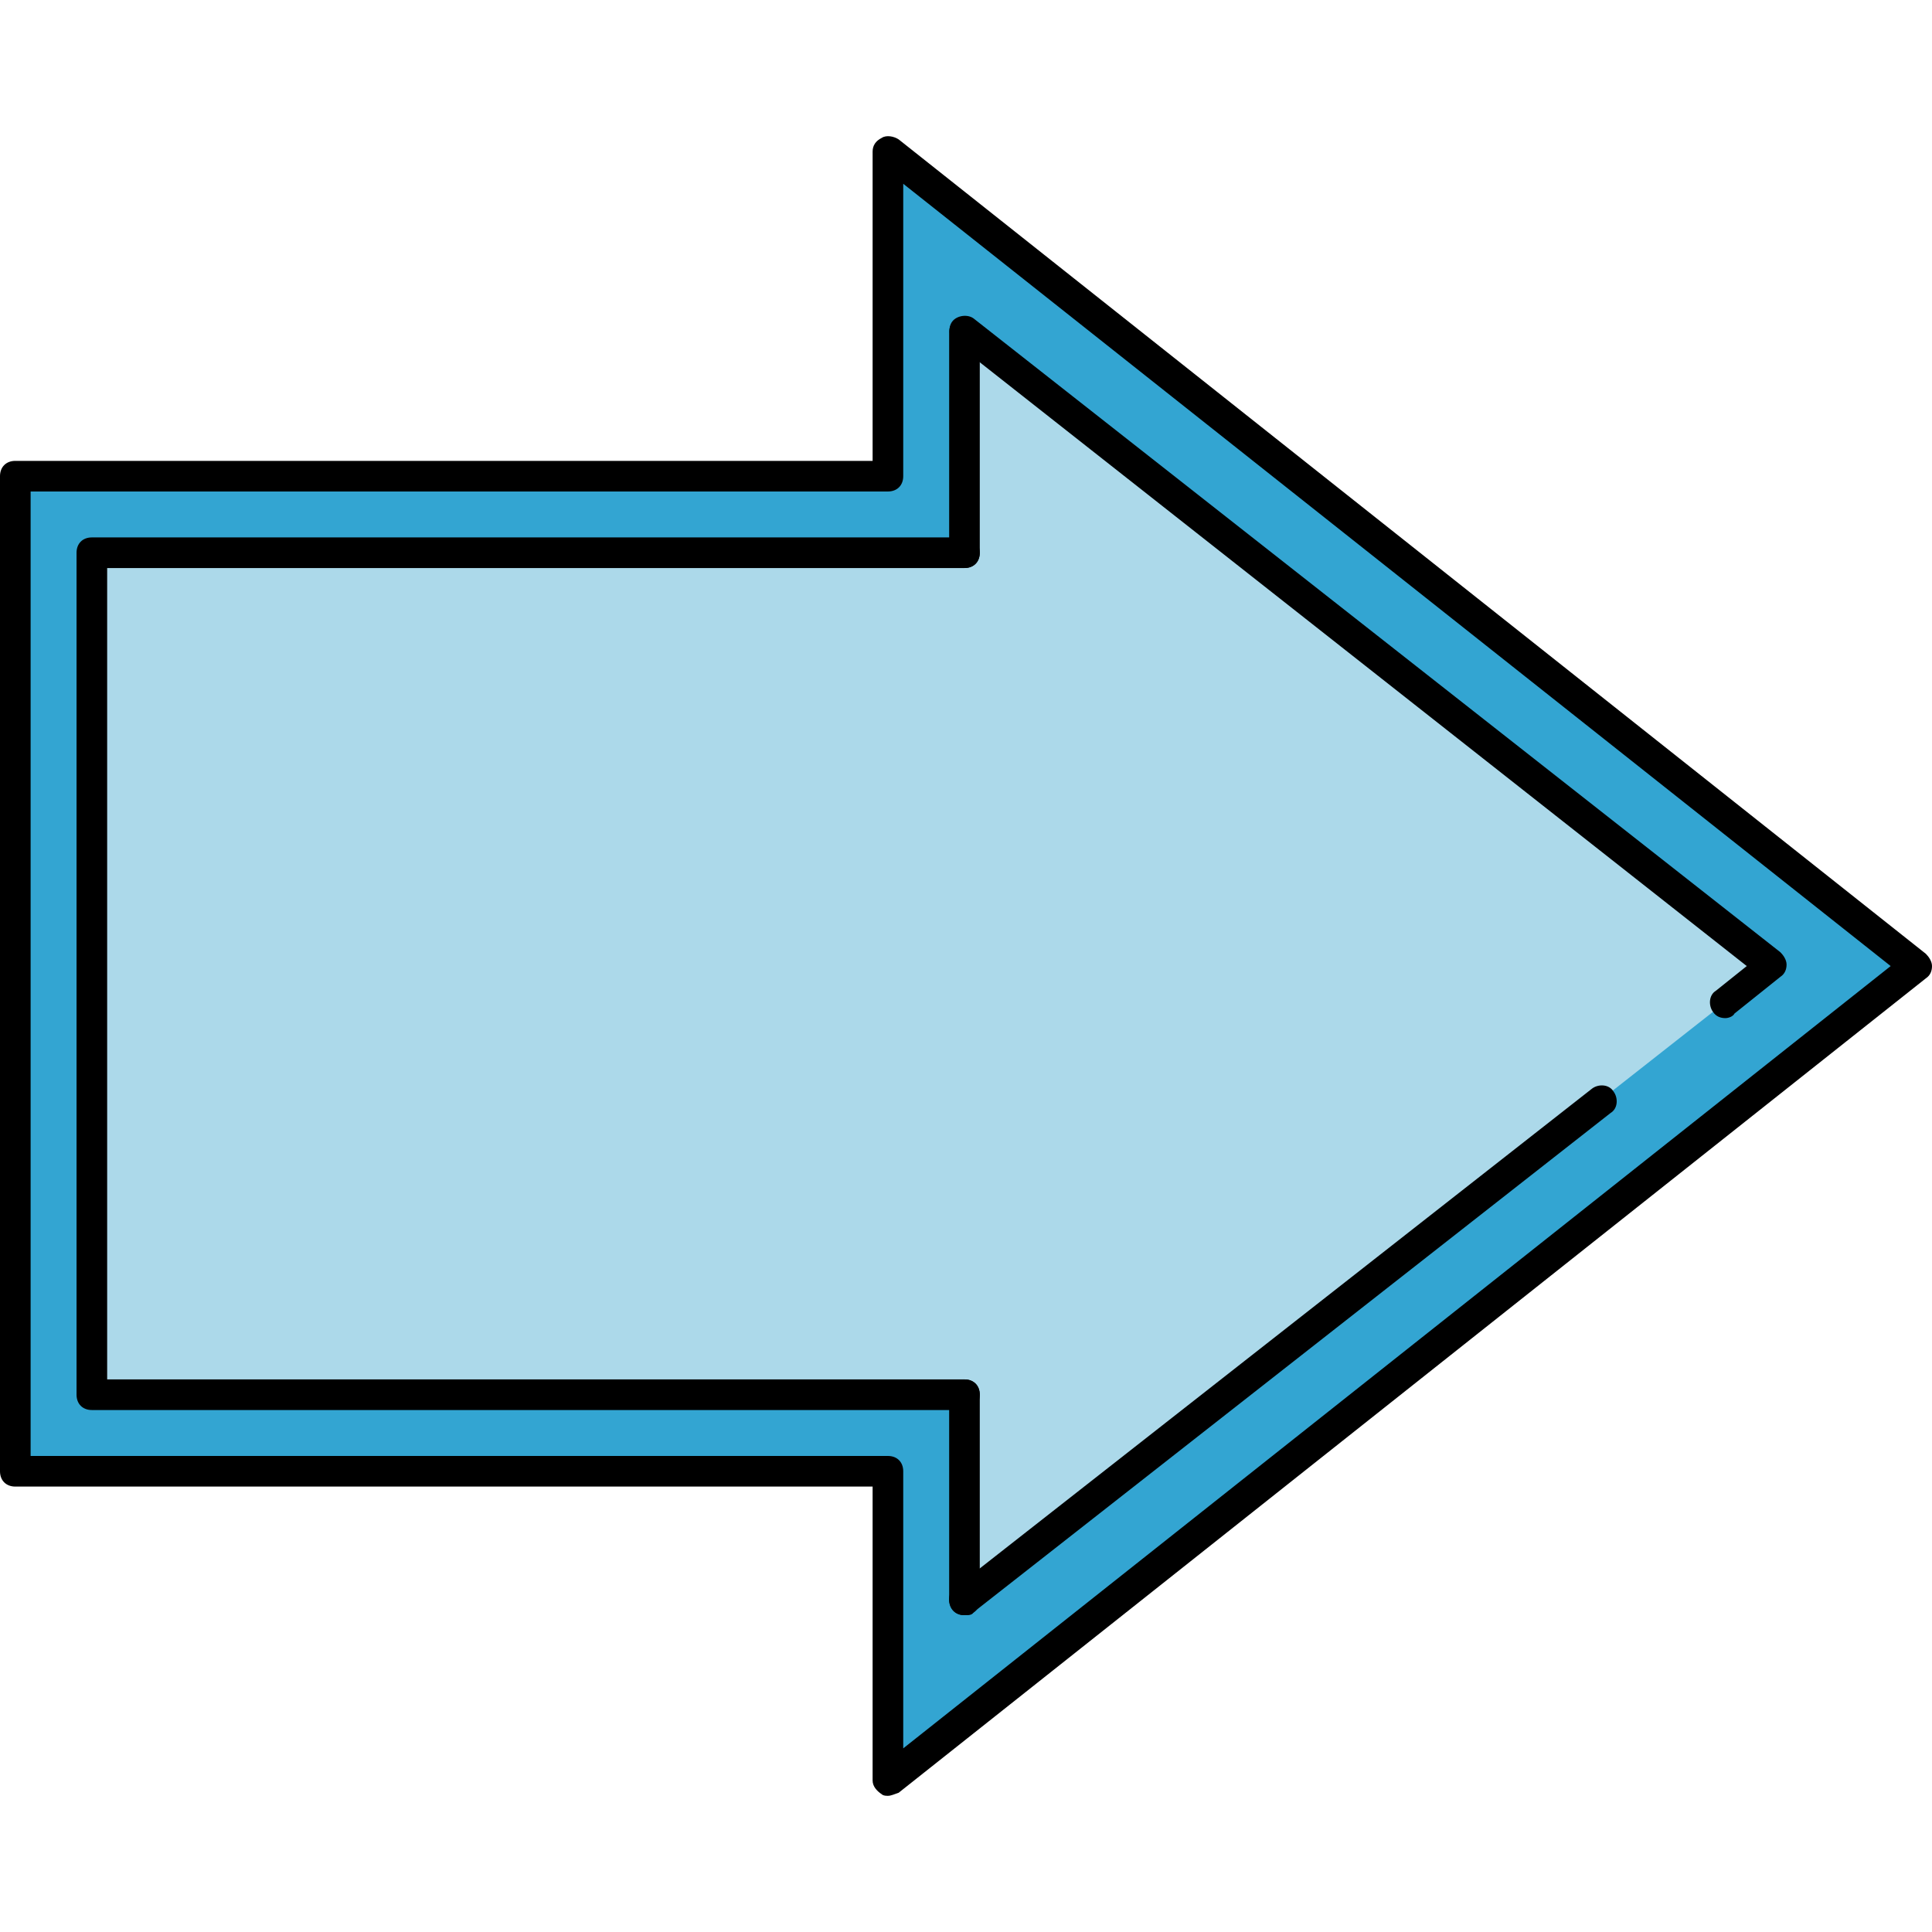
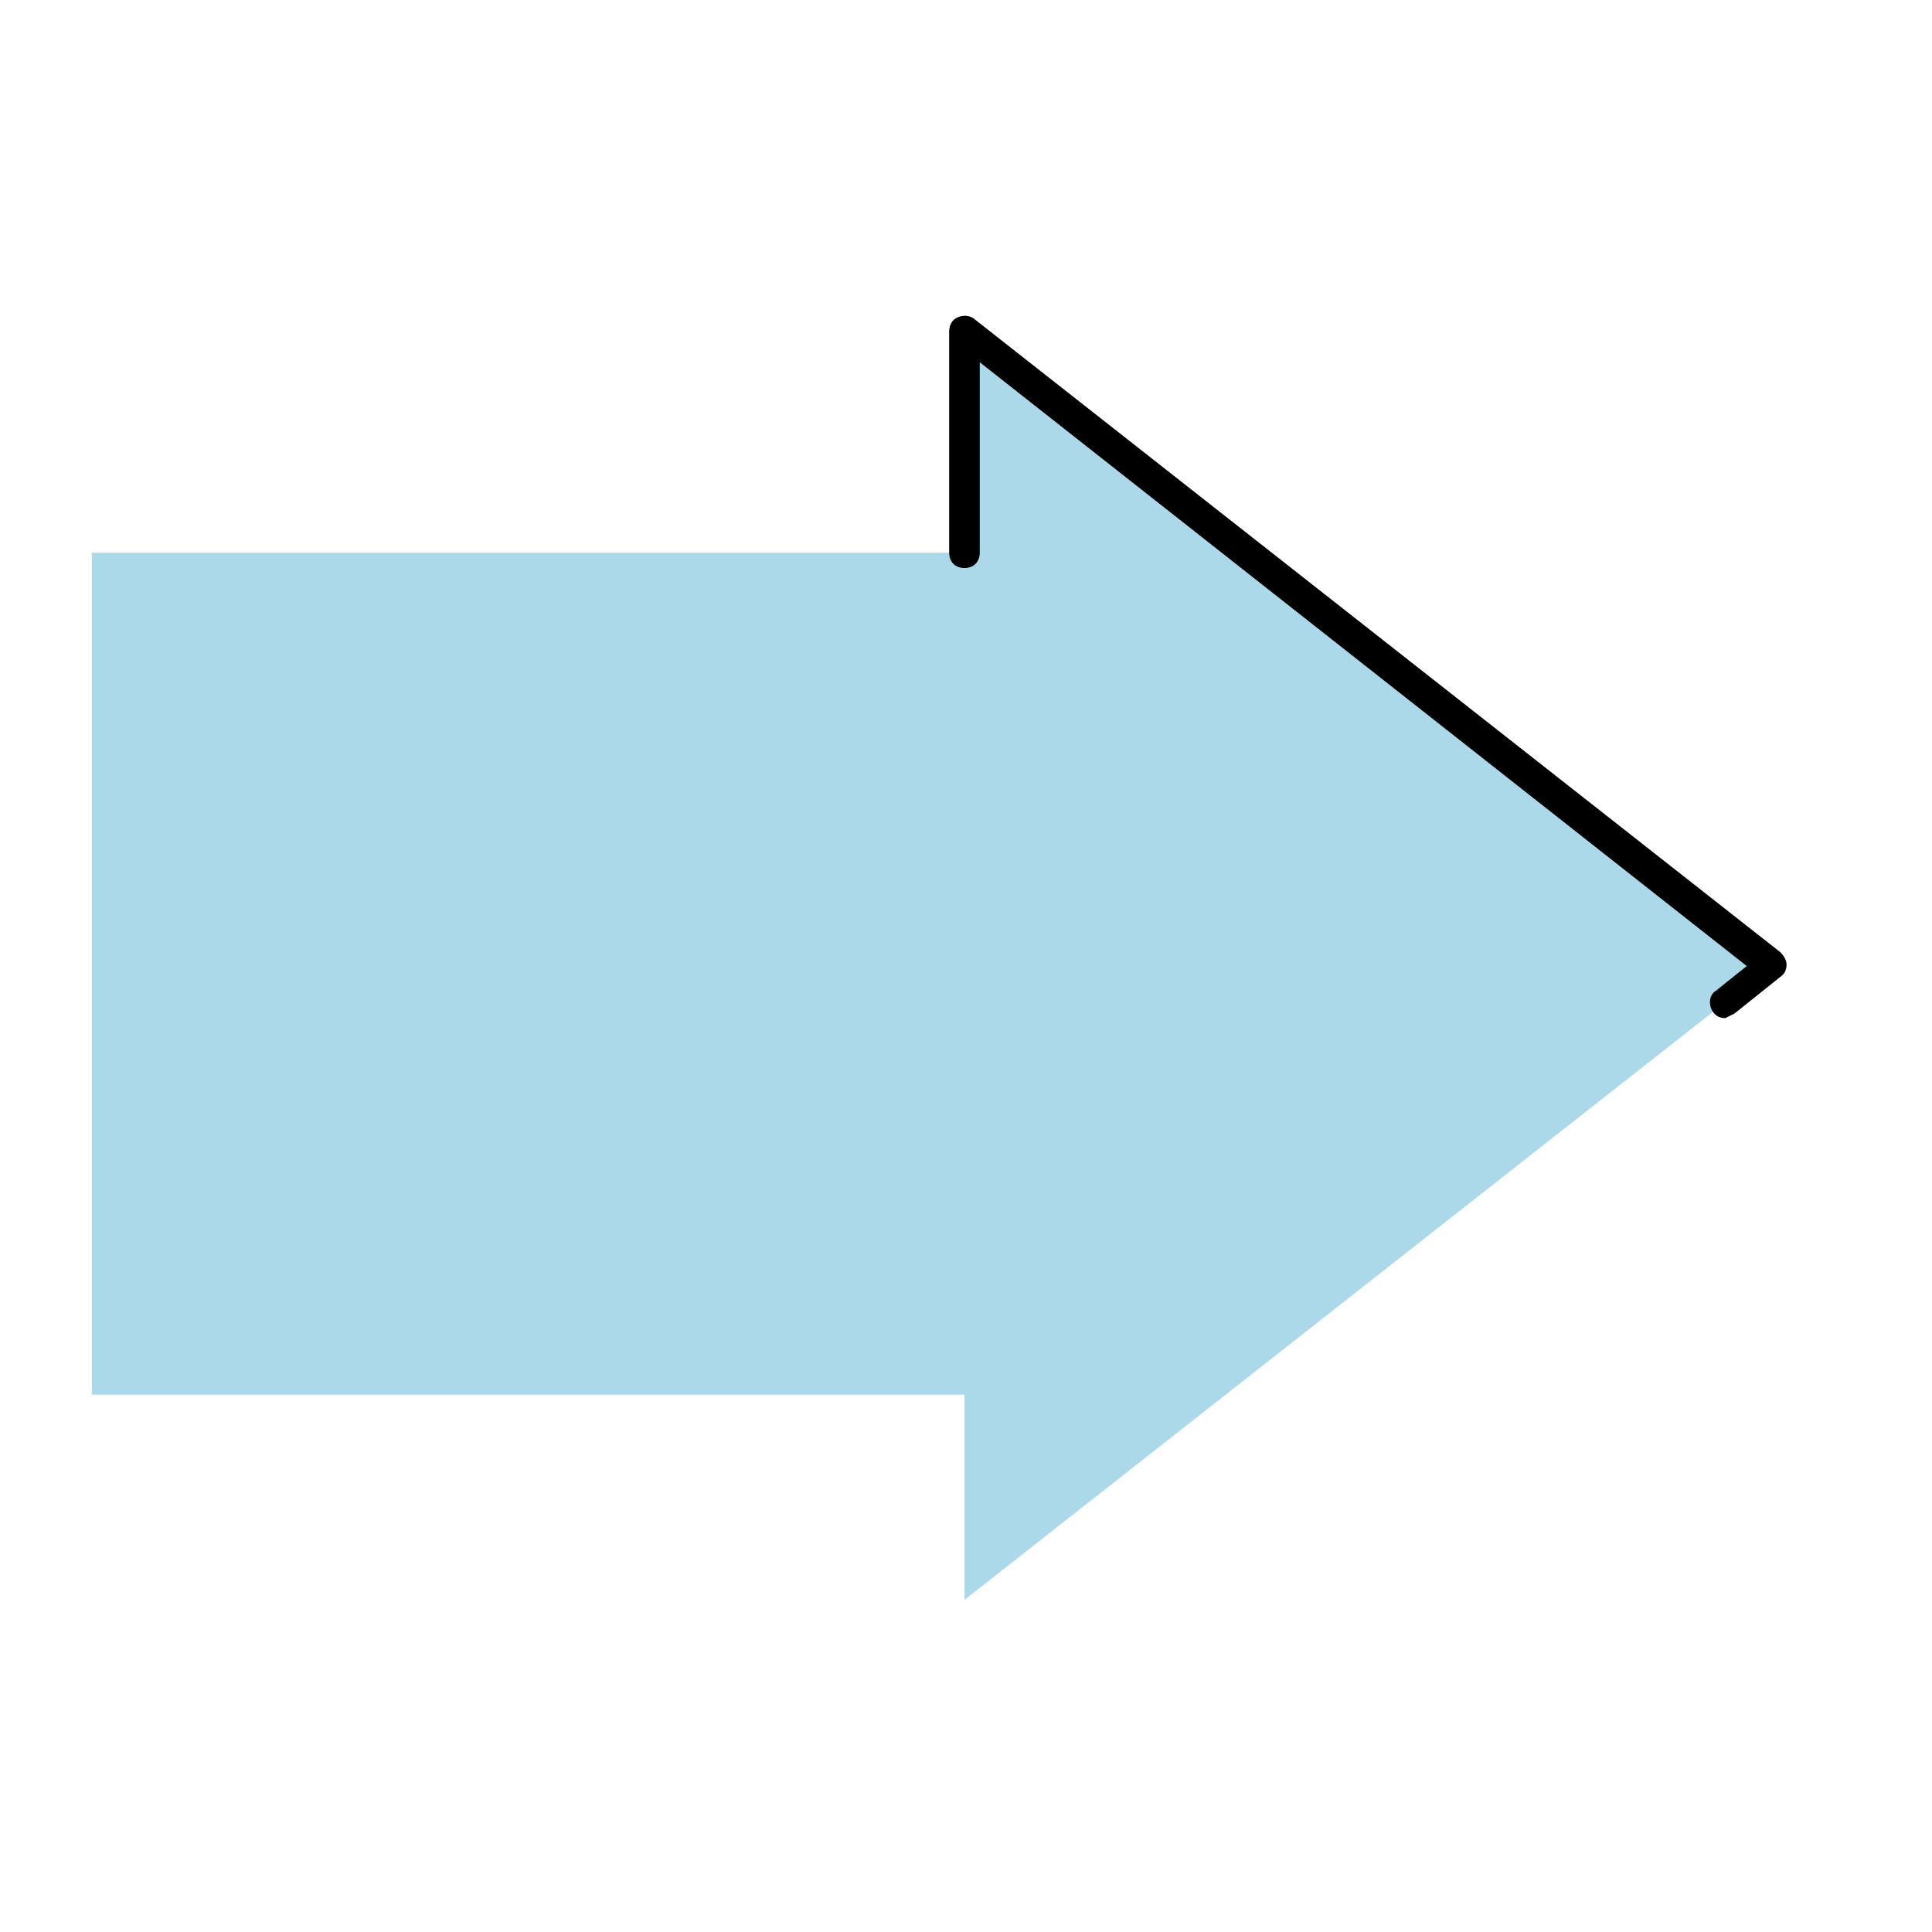
<svg xmlns="http://www.w3.org/2000/svg" height="800px" width="800px" version="1.1" id="Layer_1" viewBox="0 0 504.8 504.8" xml:space="preserve">
-   <polygon style="fill:#33A5D2;" points="232,384.418 4,384.418 4,124.418 232,124.418 232,39.618 500.4,252.418 232,465.218 " />
  <polygon style="fill:#ACD9EA;" points="24,364.418 24,144.418 252,144.418 252,86.818 462.8,252.418 252,418.018 252,364.418 " />
-   <path d="M232,469.218c-0.4,0-1.2,0-1.6-0.4c-1.2-0.8-2.4-2-2.4-3.6v-76.8H4c-2.4,0-4-1.6-4-4v-260c0-2.4,1.6-4,4-4h224v-80.8  c0-1.6,0.8-2.8,2.4-3.6c1.2-0.8,3.2-0.4,4.4,0.4l268.4,212.8c0.8,0.8,1.6,2,1.6,3.2s-0.4,2.4-1.6,3.2l-268.4,212.8  C233.6,468.818,232.8,469.218,232,469.218z M8,380.418h224c2.4,0,4,1.6,4,4v72.4l258-204.4l-258-204.4v76.4c0,2.4-1.6,4-4,4H8  V380.418z" />
-   <path d="M252,368.418H24c-2.4,0-4-1.6-4-4v-220c0-2.4,1.6-4,4-4h228c2.4,0,4,1.6,4,4s-1.6,4-4,4H28v212h224c2.4,0,4,1.6,4,4  S254.4,368.418,252,368.418z" />
-   <path d="M252,422.018c-1.2,0-2.4-0.4-3.2-1.6c-1.2-1.6-1.2-4.4,0.8-5.6l166.4-130.4c1.6-1.2,4.4-1.2,5.6,0.8  c1.2,1.6,1.2,4.4-0.8,5.6l-166.4,130.4C254,422.018,253.2,422.018,252,422.018z" />
-   <path d="M450.8,266.018c-1.2,0-2.4-0.4-3.2-1.6c-1.2-1.6-1.2-4.4,0.8-5.6l8-6.4l-206.8-162.8c-1.6-1.2-2-4-0.8-5.6s4-2,5.6-0.8  l210.8,165.6c0.8,0.8,1.6,2,1.6,3.2s-0.4,2.4-1.6,3.2l-12,9.6C452.8,265.618,451.6,266.018,450.8,266.018z" />
+   <path d="M450.8,266.018c-1.2,0-2.4-0.4-3.2-1.6c-1.2-1.6-1.2-4.4,0.8-5.6l8-6.4l-206.8-162.8c-1.6-1.2-2-4-0.8-5.6s4-2,5.6-0.8  l210.8,165.6c0.8,0.8,1.6,2,1.6,3.2s-0.4,2.4-1.6,3.2l-12,9.6z" />
  <path d="M252,148.418c-2.4,0-4-1.6-4-4v-57.6c0-2.4,1.6-4,4-4s4,1.6,4,4v57.6C256,146.818,254.4,148.418,252,148.418z" />
-   <path d="M252,422.018c-2.4,0-4-1.6-4-4v-53.6c0-2.4,1.6-4,4-4s4,1.6,4,4v53.6C256,420.418,254.4,422.018,252,422.018z" />
</svg>